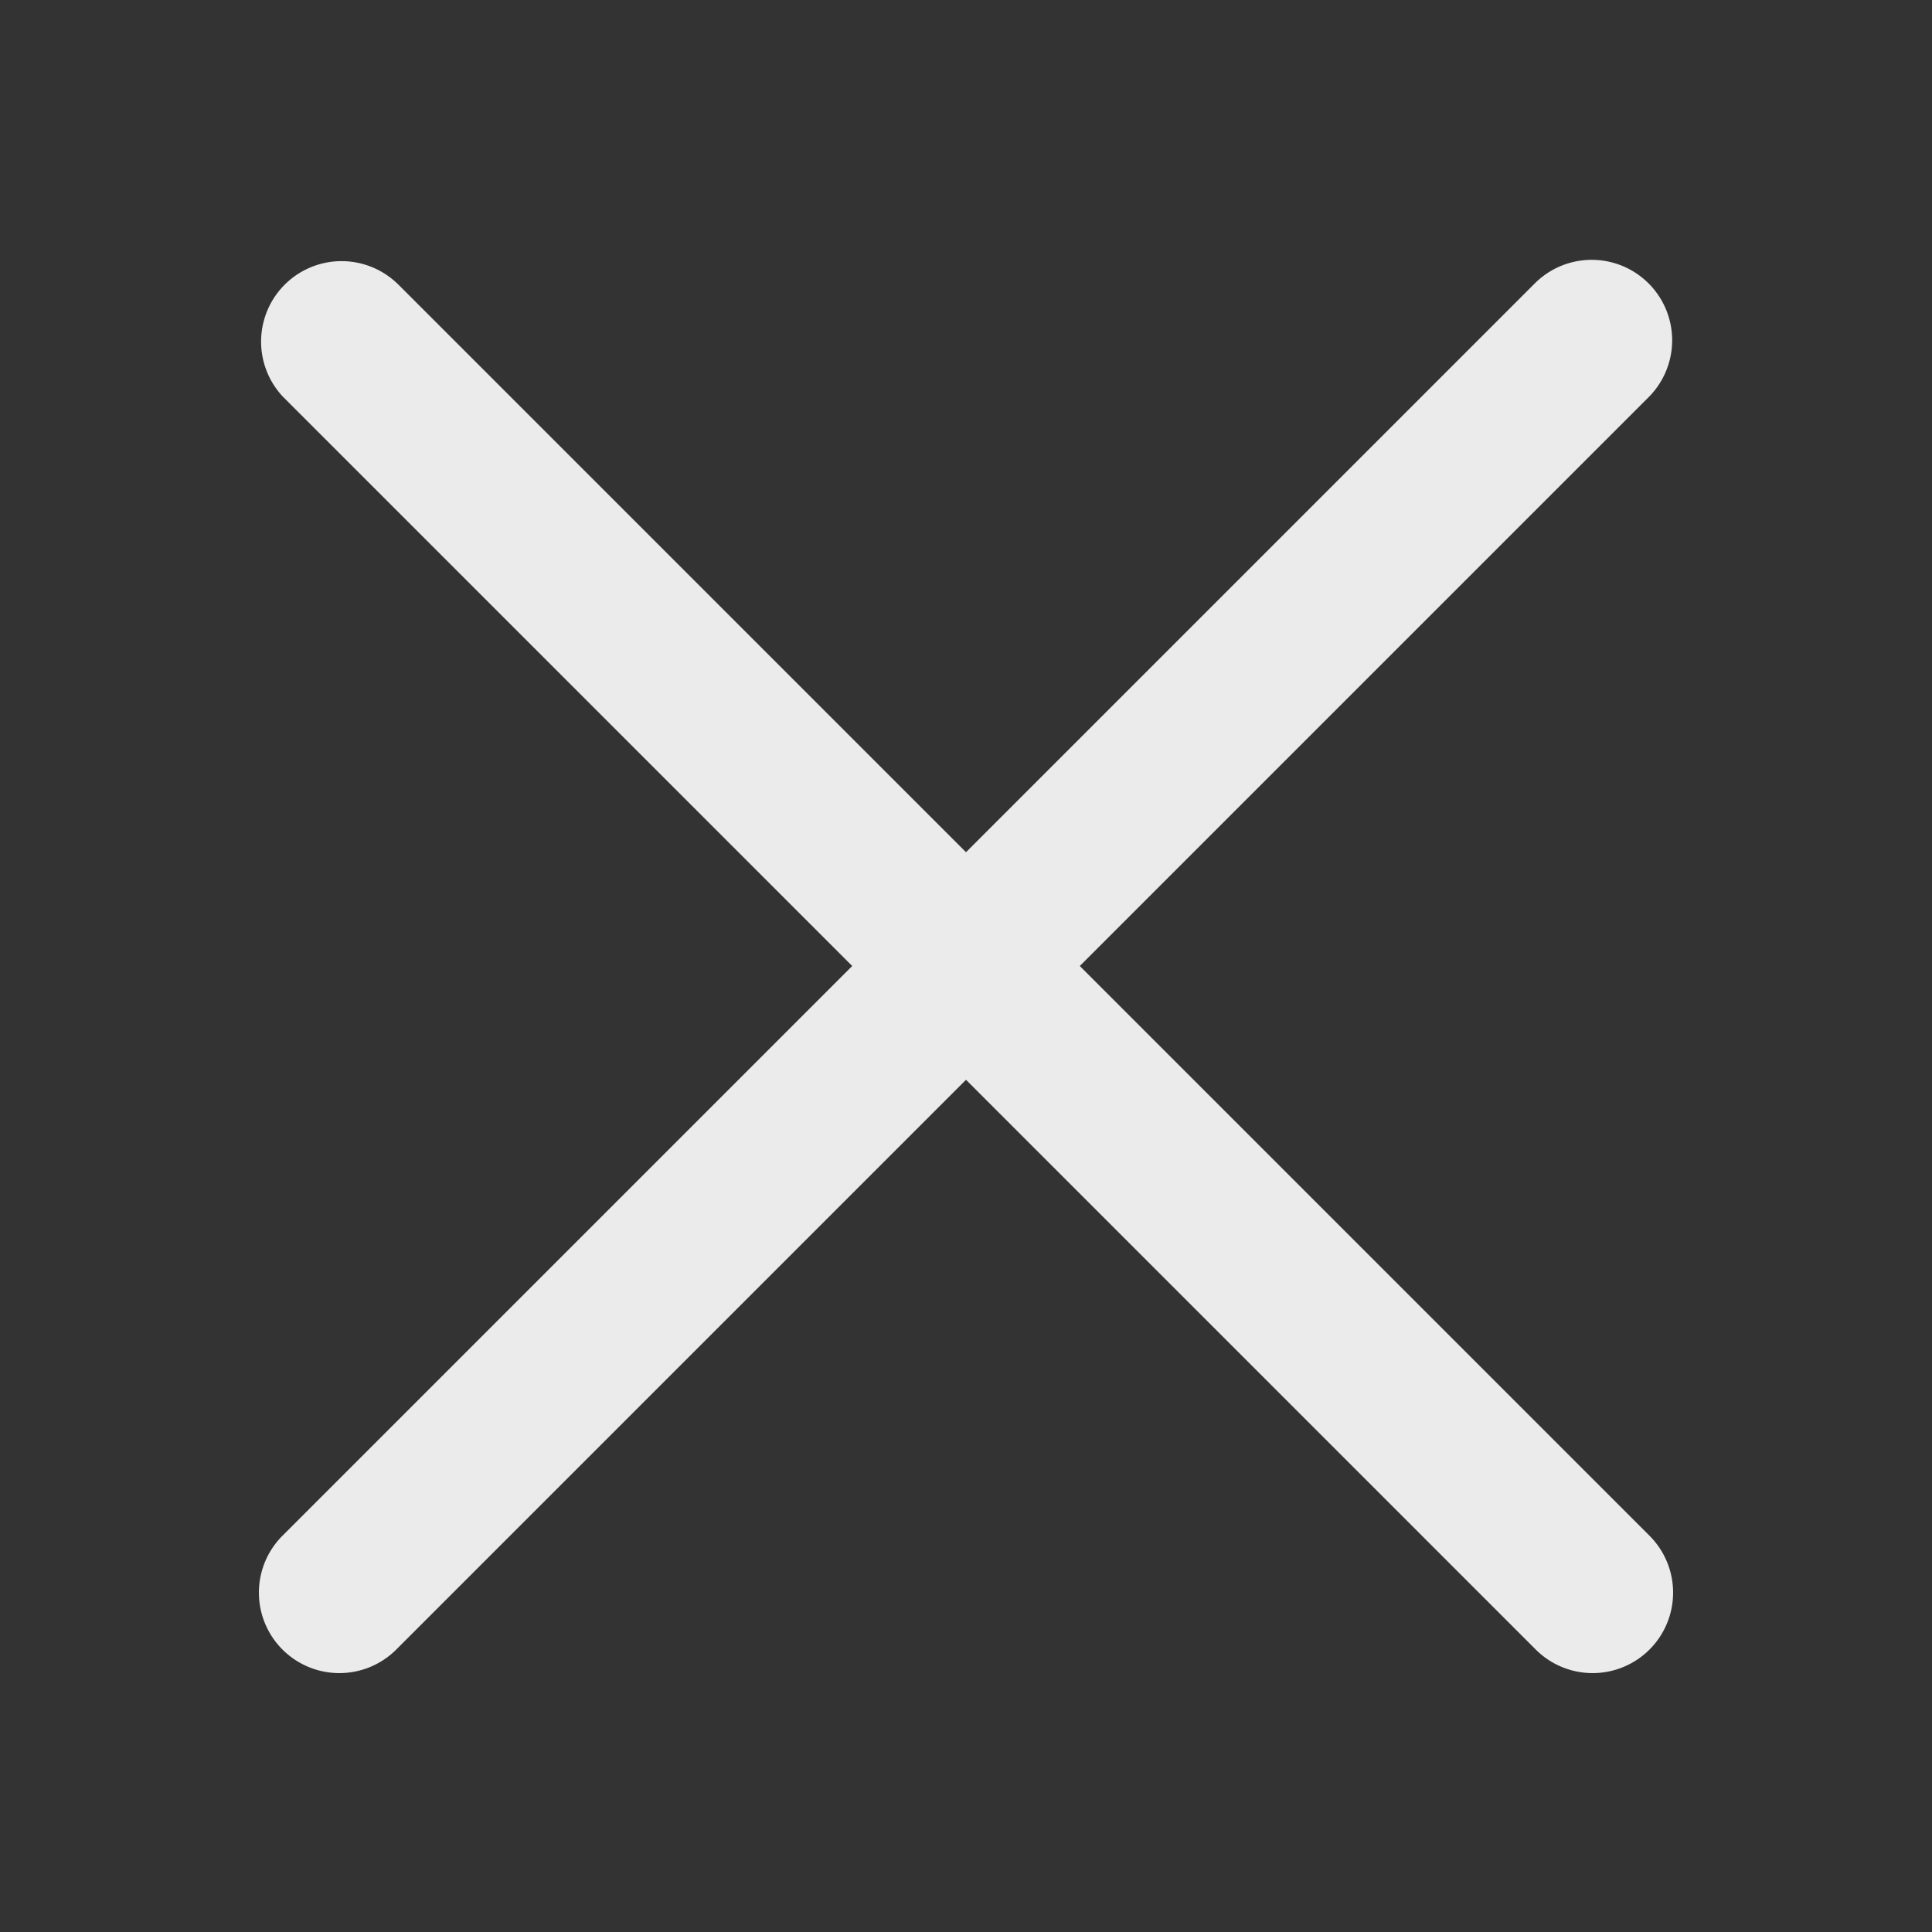
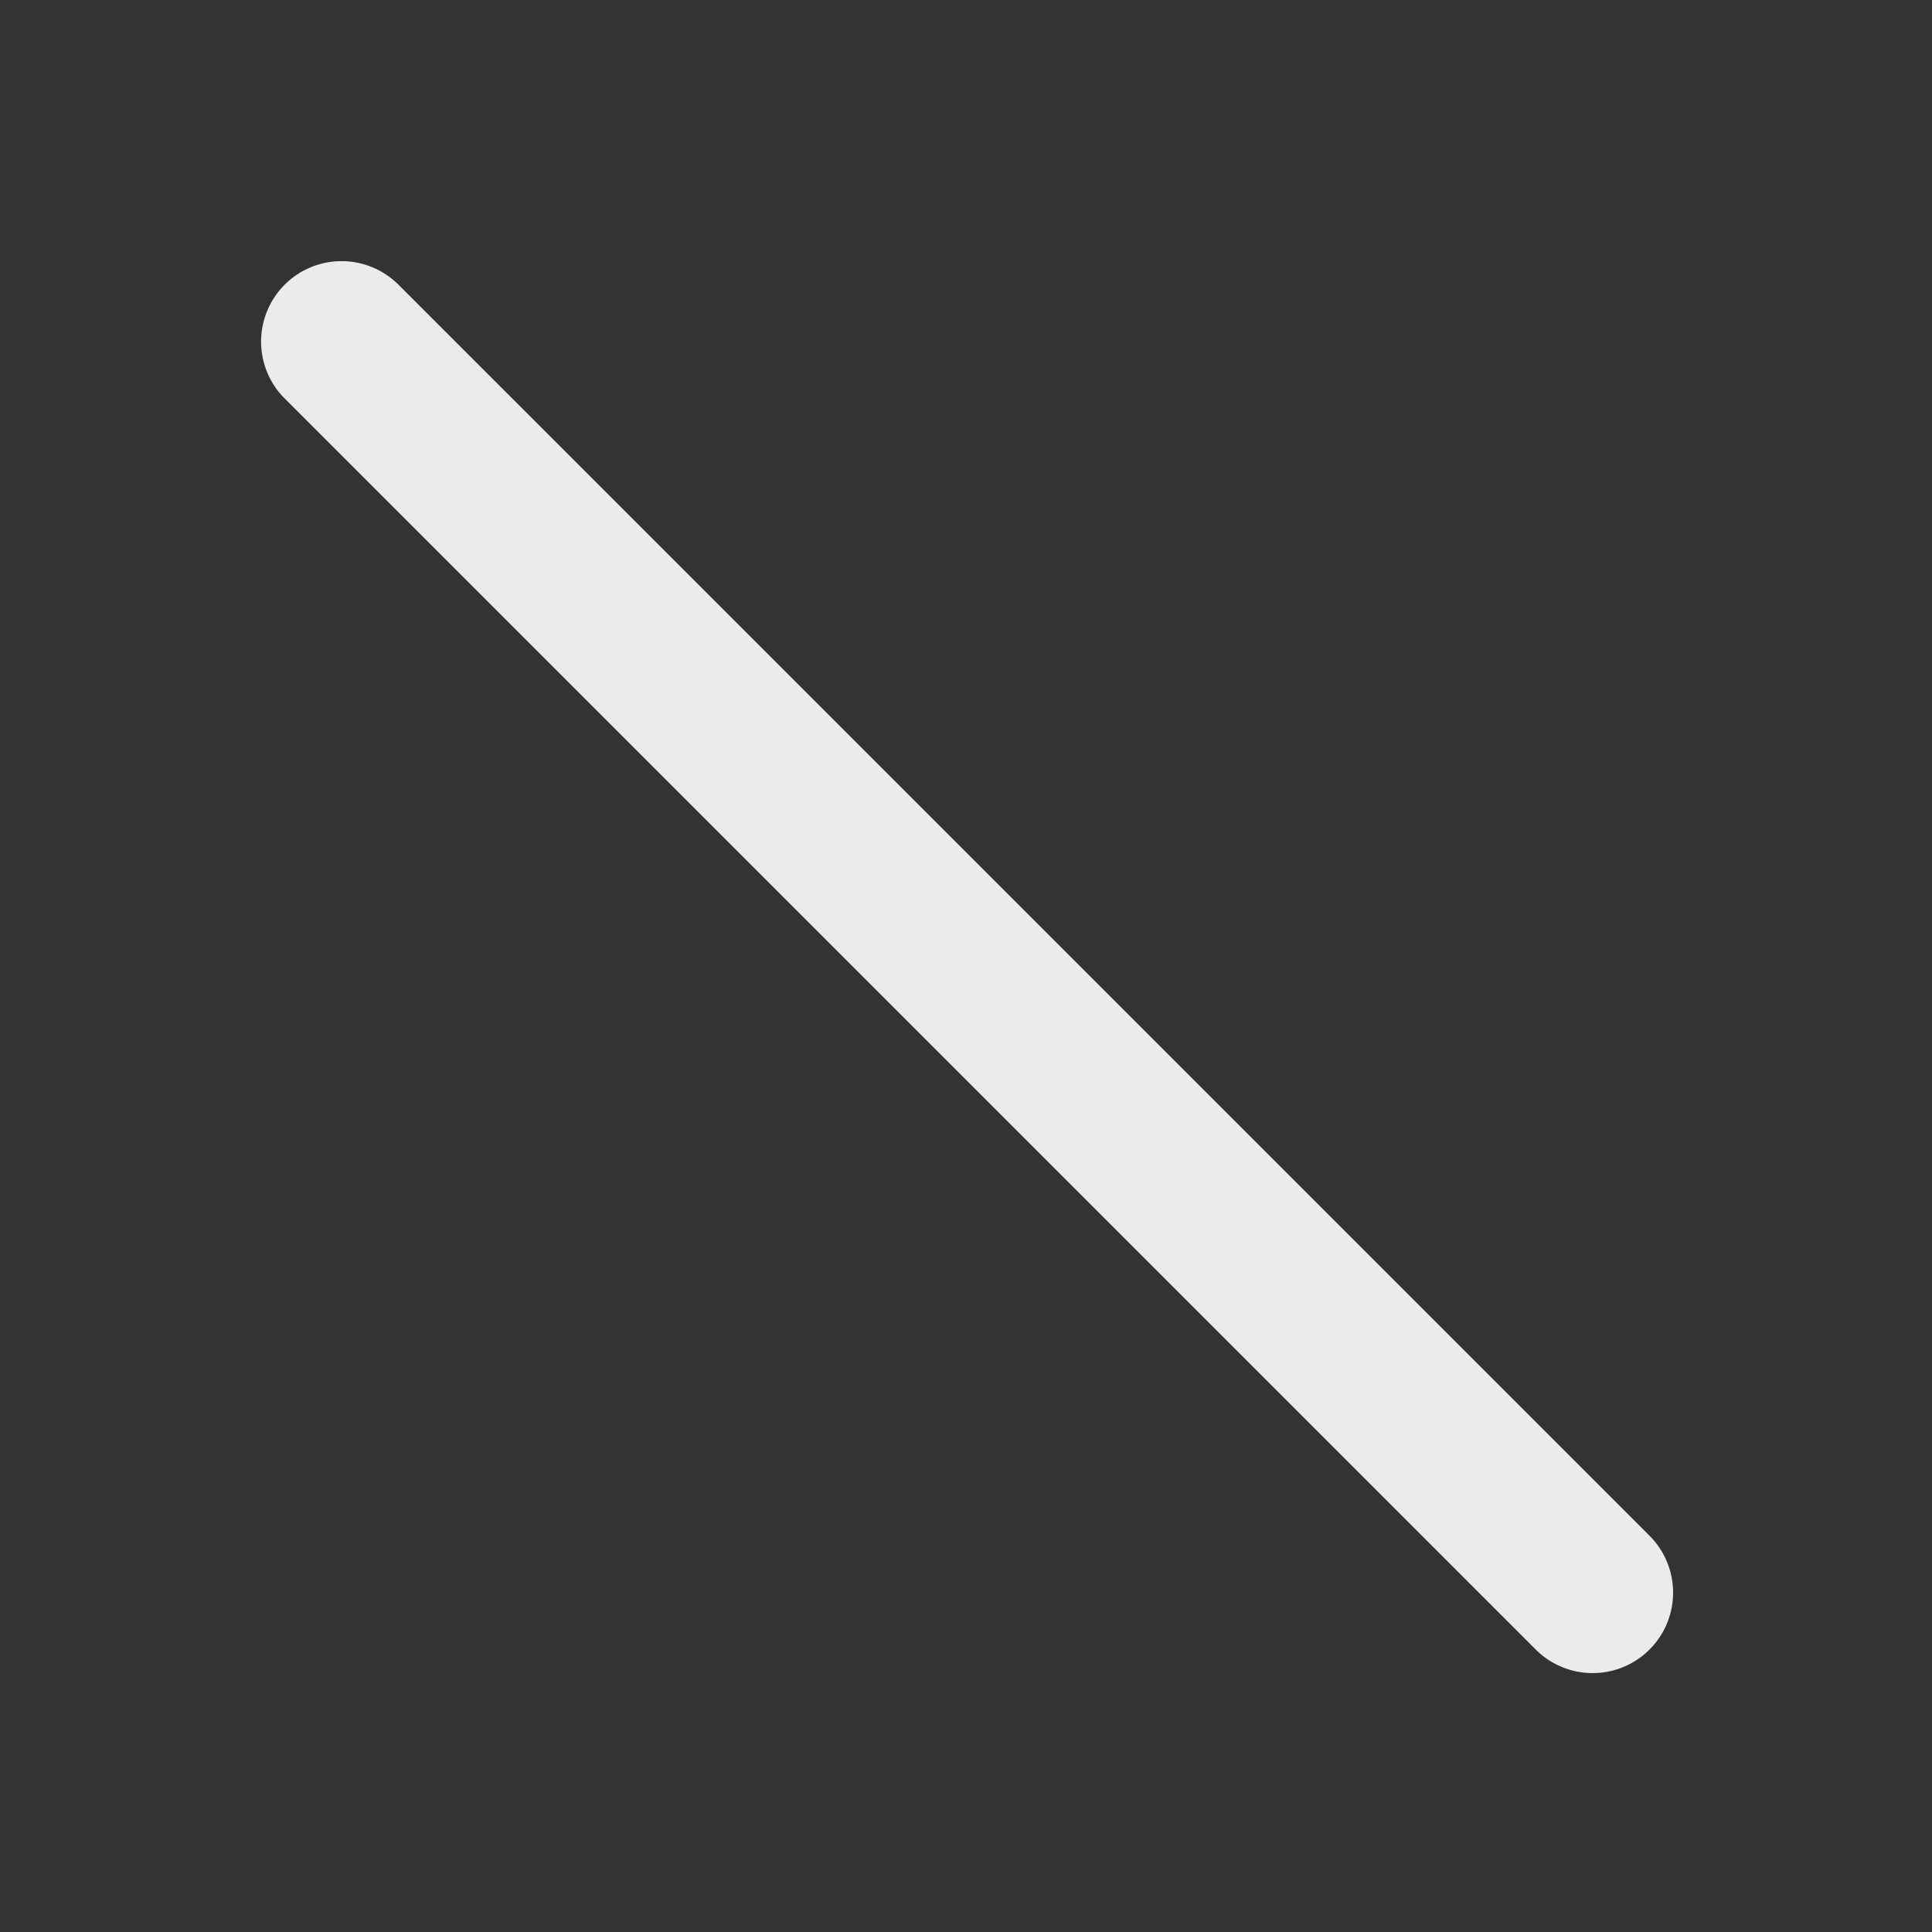
<svg xmlns="http://www.w3.org/2000/svg" width="20" height="20" viewBox="0 0 20 20">
  <rect x="0" y="0" width="20" height="20" fill="#333333" stroke="none" />
  <g fill="#FFF" fill-rule="evenodd">
    <path fill="none" d="M0 0h20v20H0z" />
    <g opacity=".9">
      <path d="m4.107 2.929 12.964 12.964a.833.833 0 1 1-1.178 1.178L2.929 4.107A.833.833 0 0 1 4.107 2.93" />
-       <path d="M15.893 2.929 2.929 15.893a.833.833 0 1 0 1.178 1.178L17.071 4.107a.833.833 0 0 0-1.178-1.178" />
    </g>
  </g>
</svg>